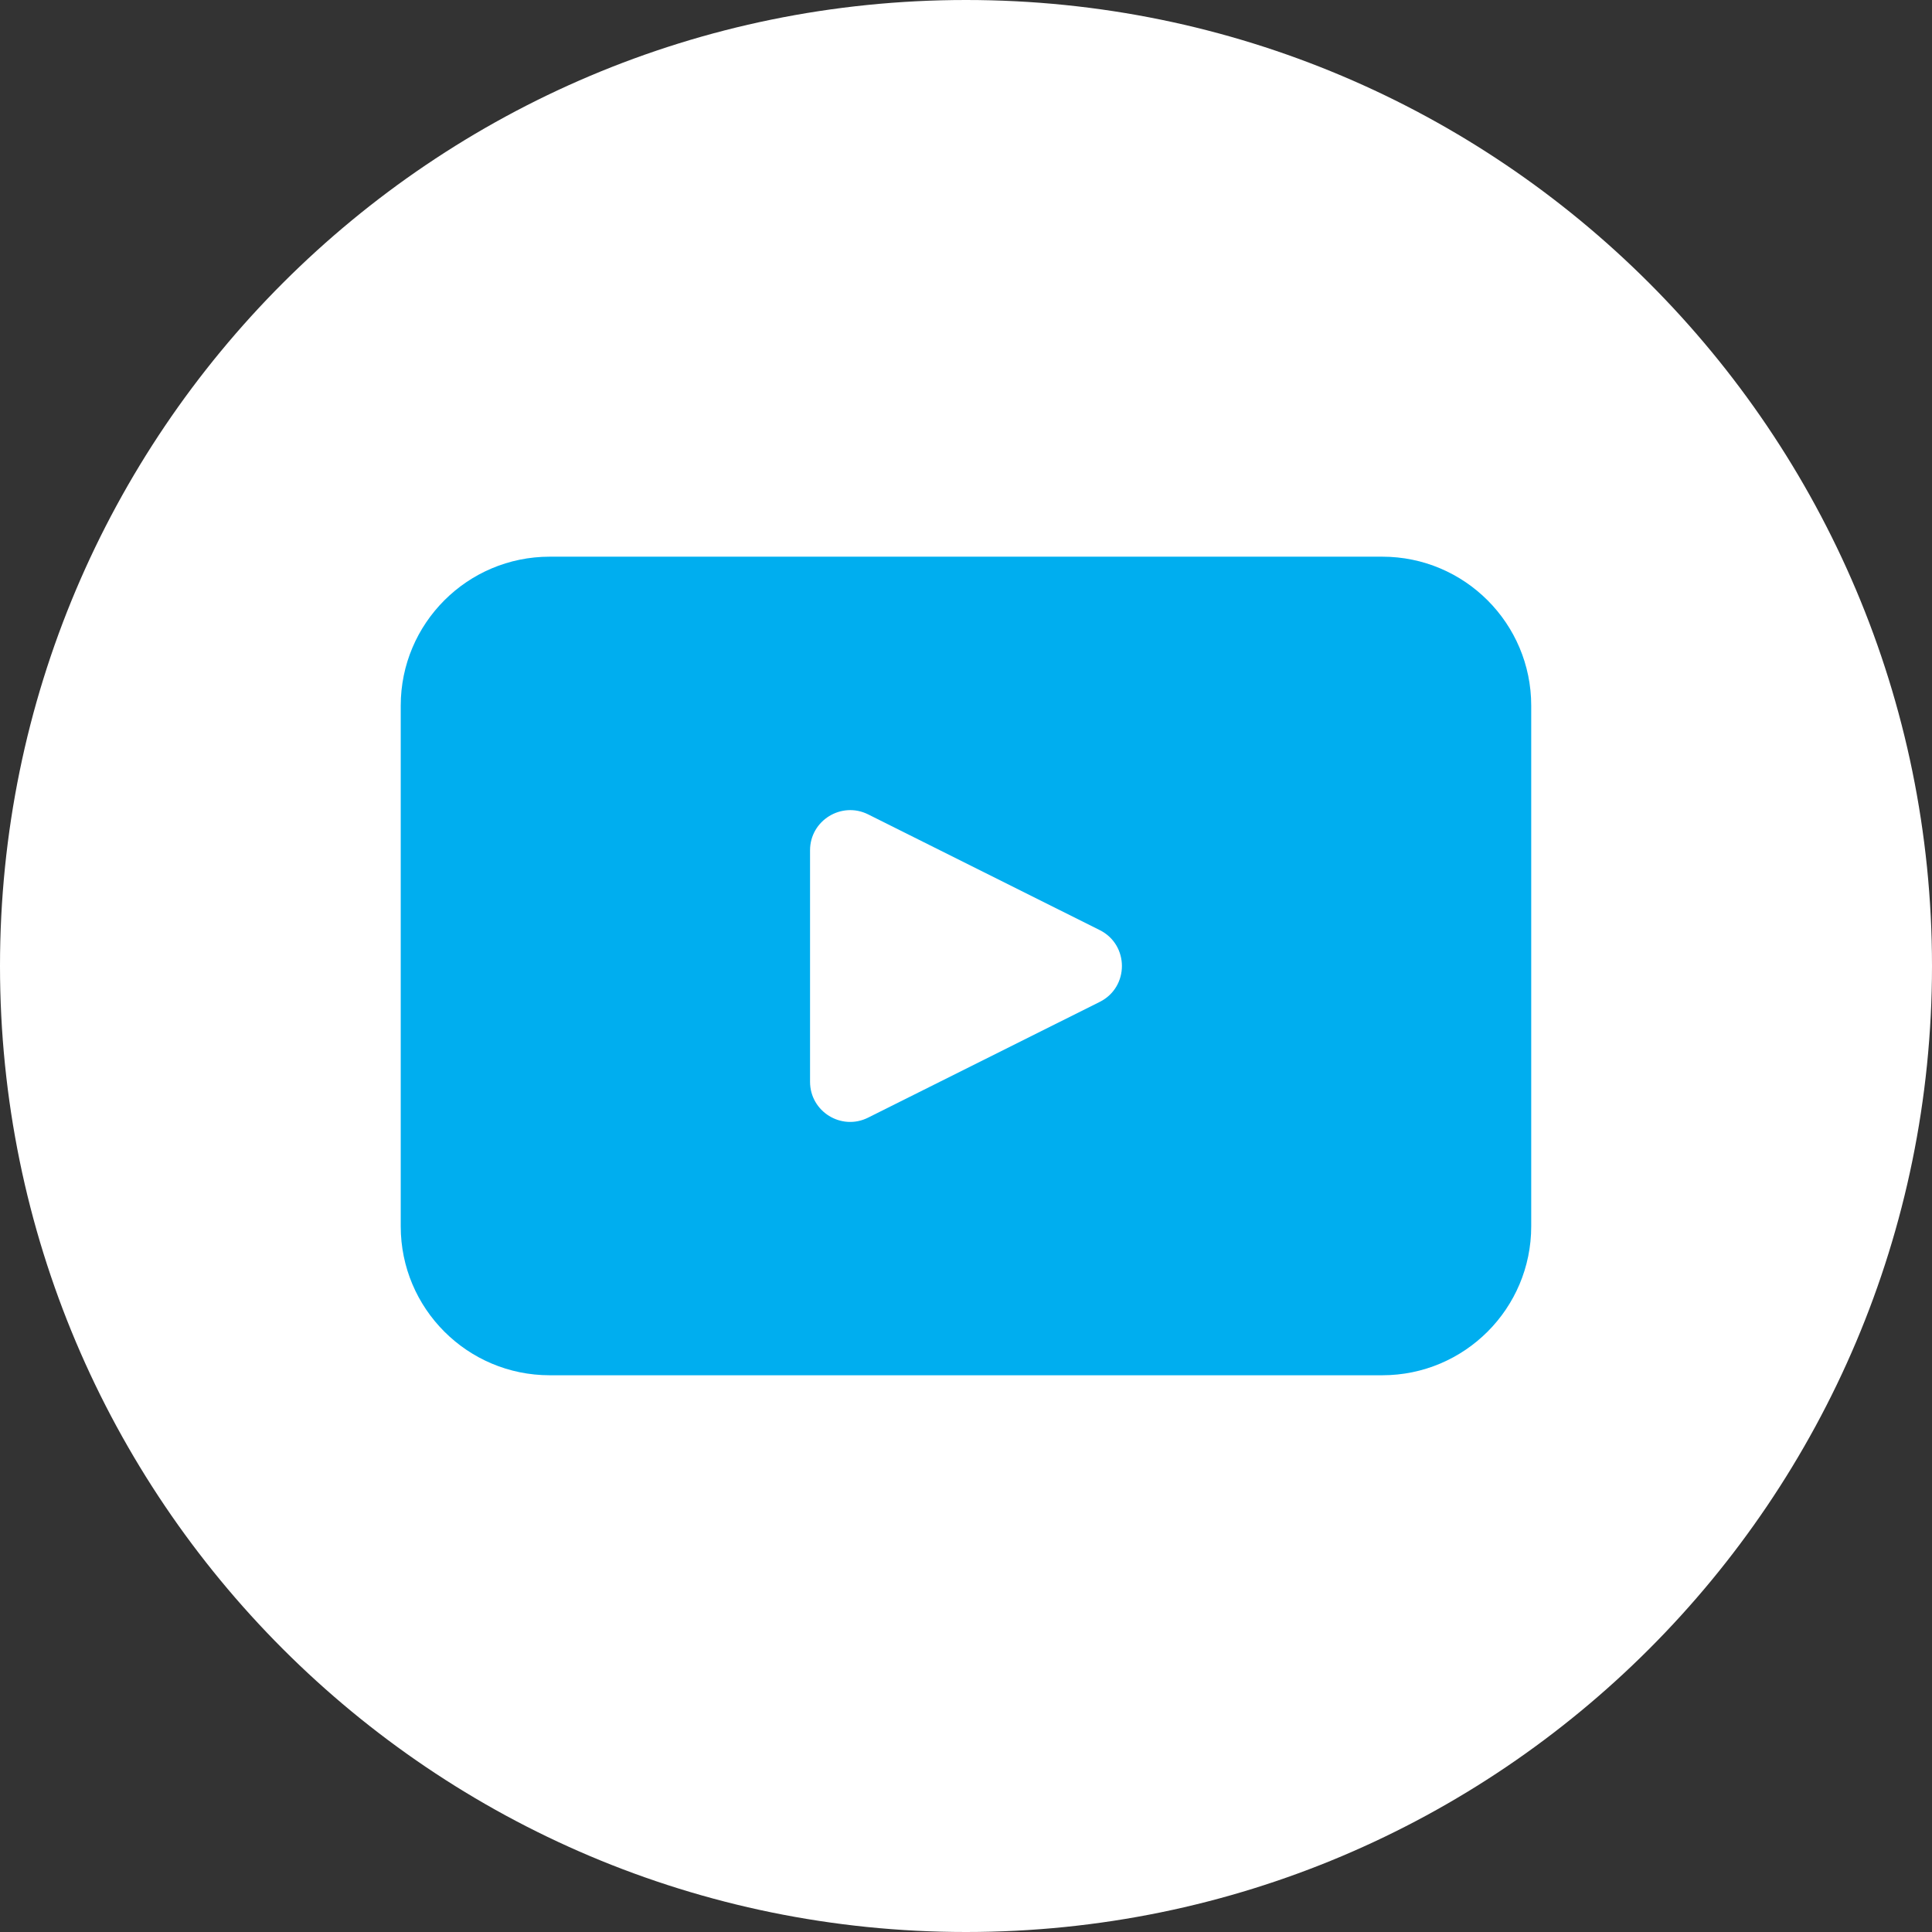
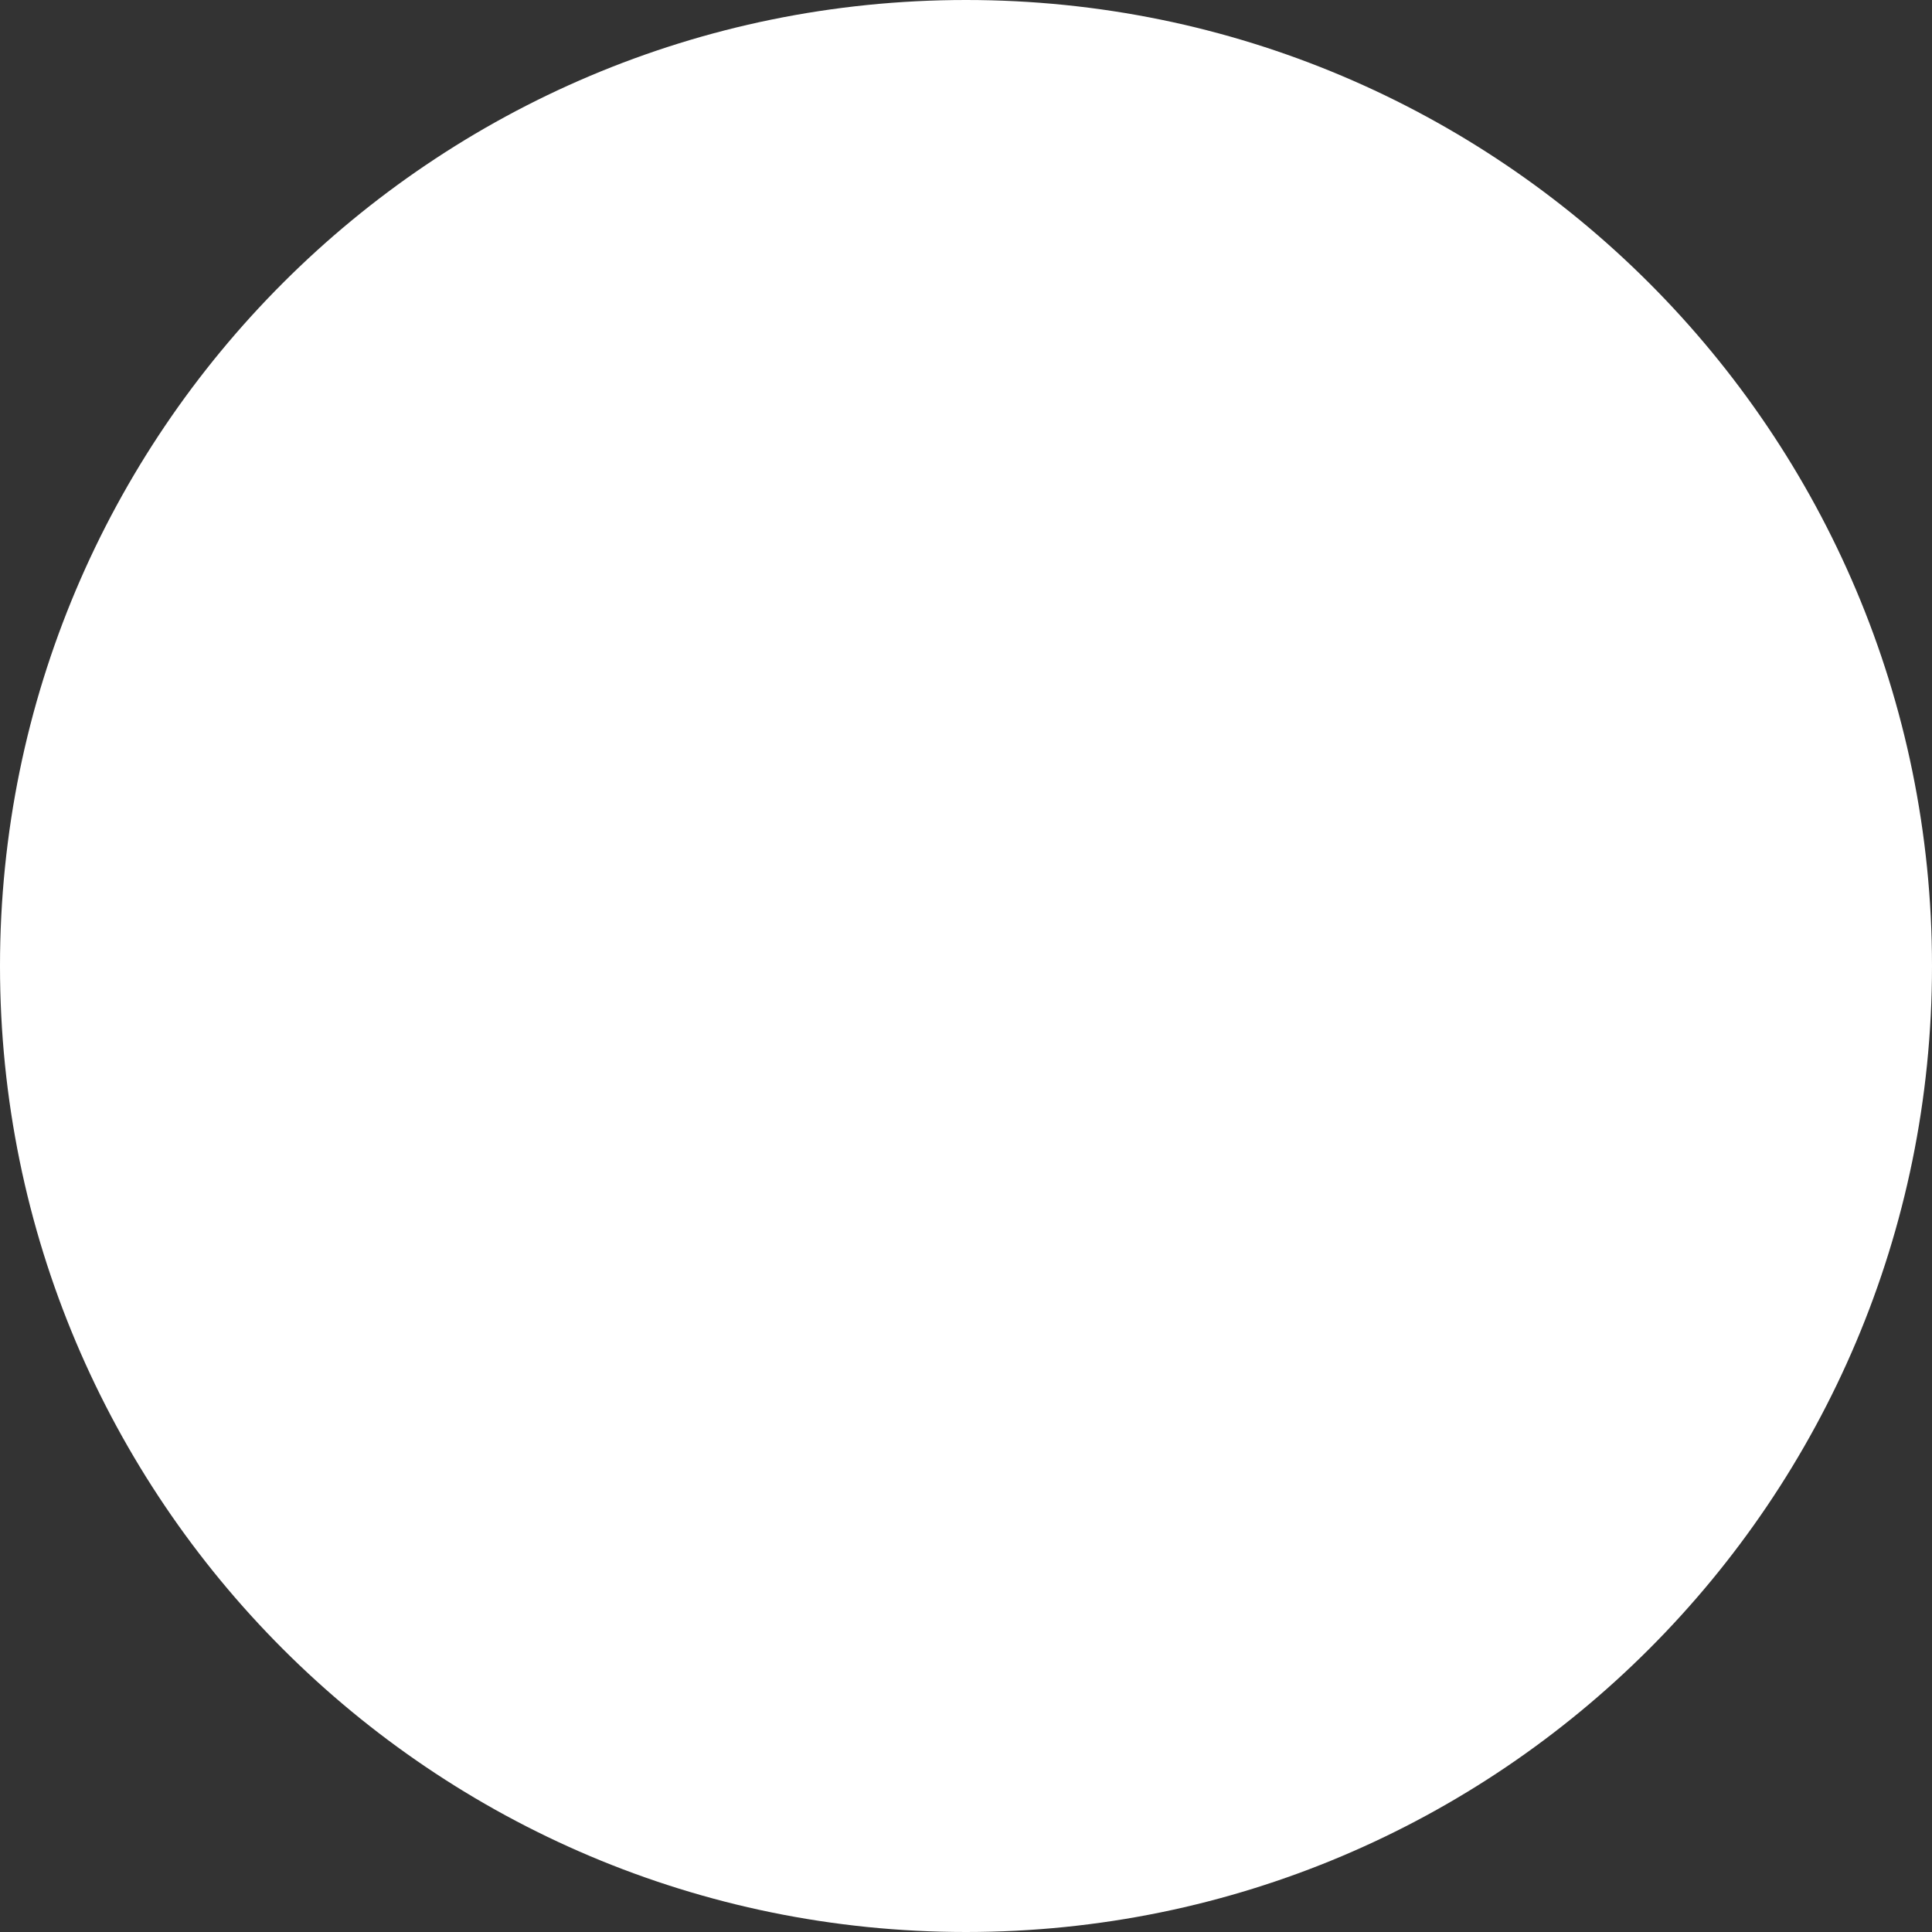
<svg xmlns="http://www.w3.org/2000/svg" width="36" height="36" viewBox="0 0 36 36" fill="none">
  <rect x="0" y="0" width="36" height="36" fill="#333333" stroke="none" />
  <path d="M36 18C36 27.941 27.941 36 18 36C8.059 36 0 27.941 0 18C0 8.059 8.059 0 18 0C27.941 0 36 8.059 36 18Z" fill="white" />
-   <path d="M25.757 10.373H10.243C8.71 10.373 7.467 11.616 7.467 13.148V22.851C7.467 24.384 8.71 25.626 10.243 25.626H25.757C27.289 25.626 28.532 24.384 28.532 22.851V13.148C28.532 11.616 27.289 10.373 25.757 10.373ZM20.492 18.669L16.177 20.825C15.679 21.075 15.094 20.713 15.094 20.157V15.844C15.094 15.288 15.68 14.927 16.177 15.175L20.492 17.331C21.043 17.606 21.043 18.394 20.492 18.669Z" fill="#00AEEF" />
</svg>